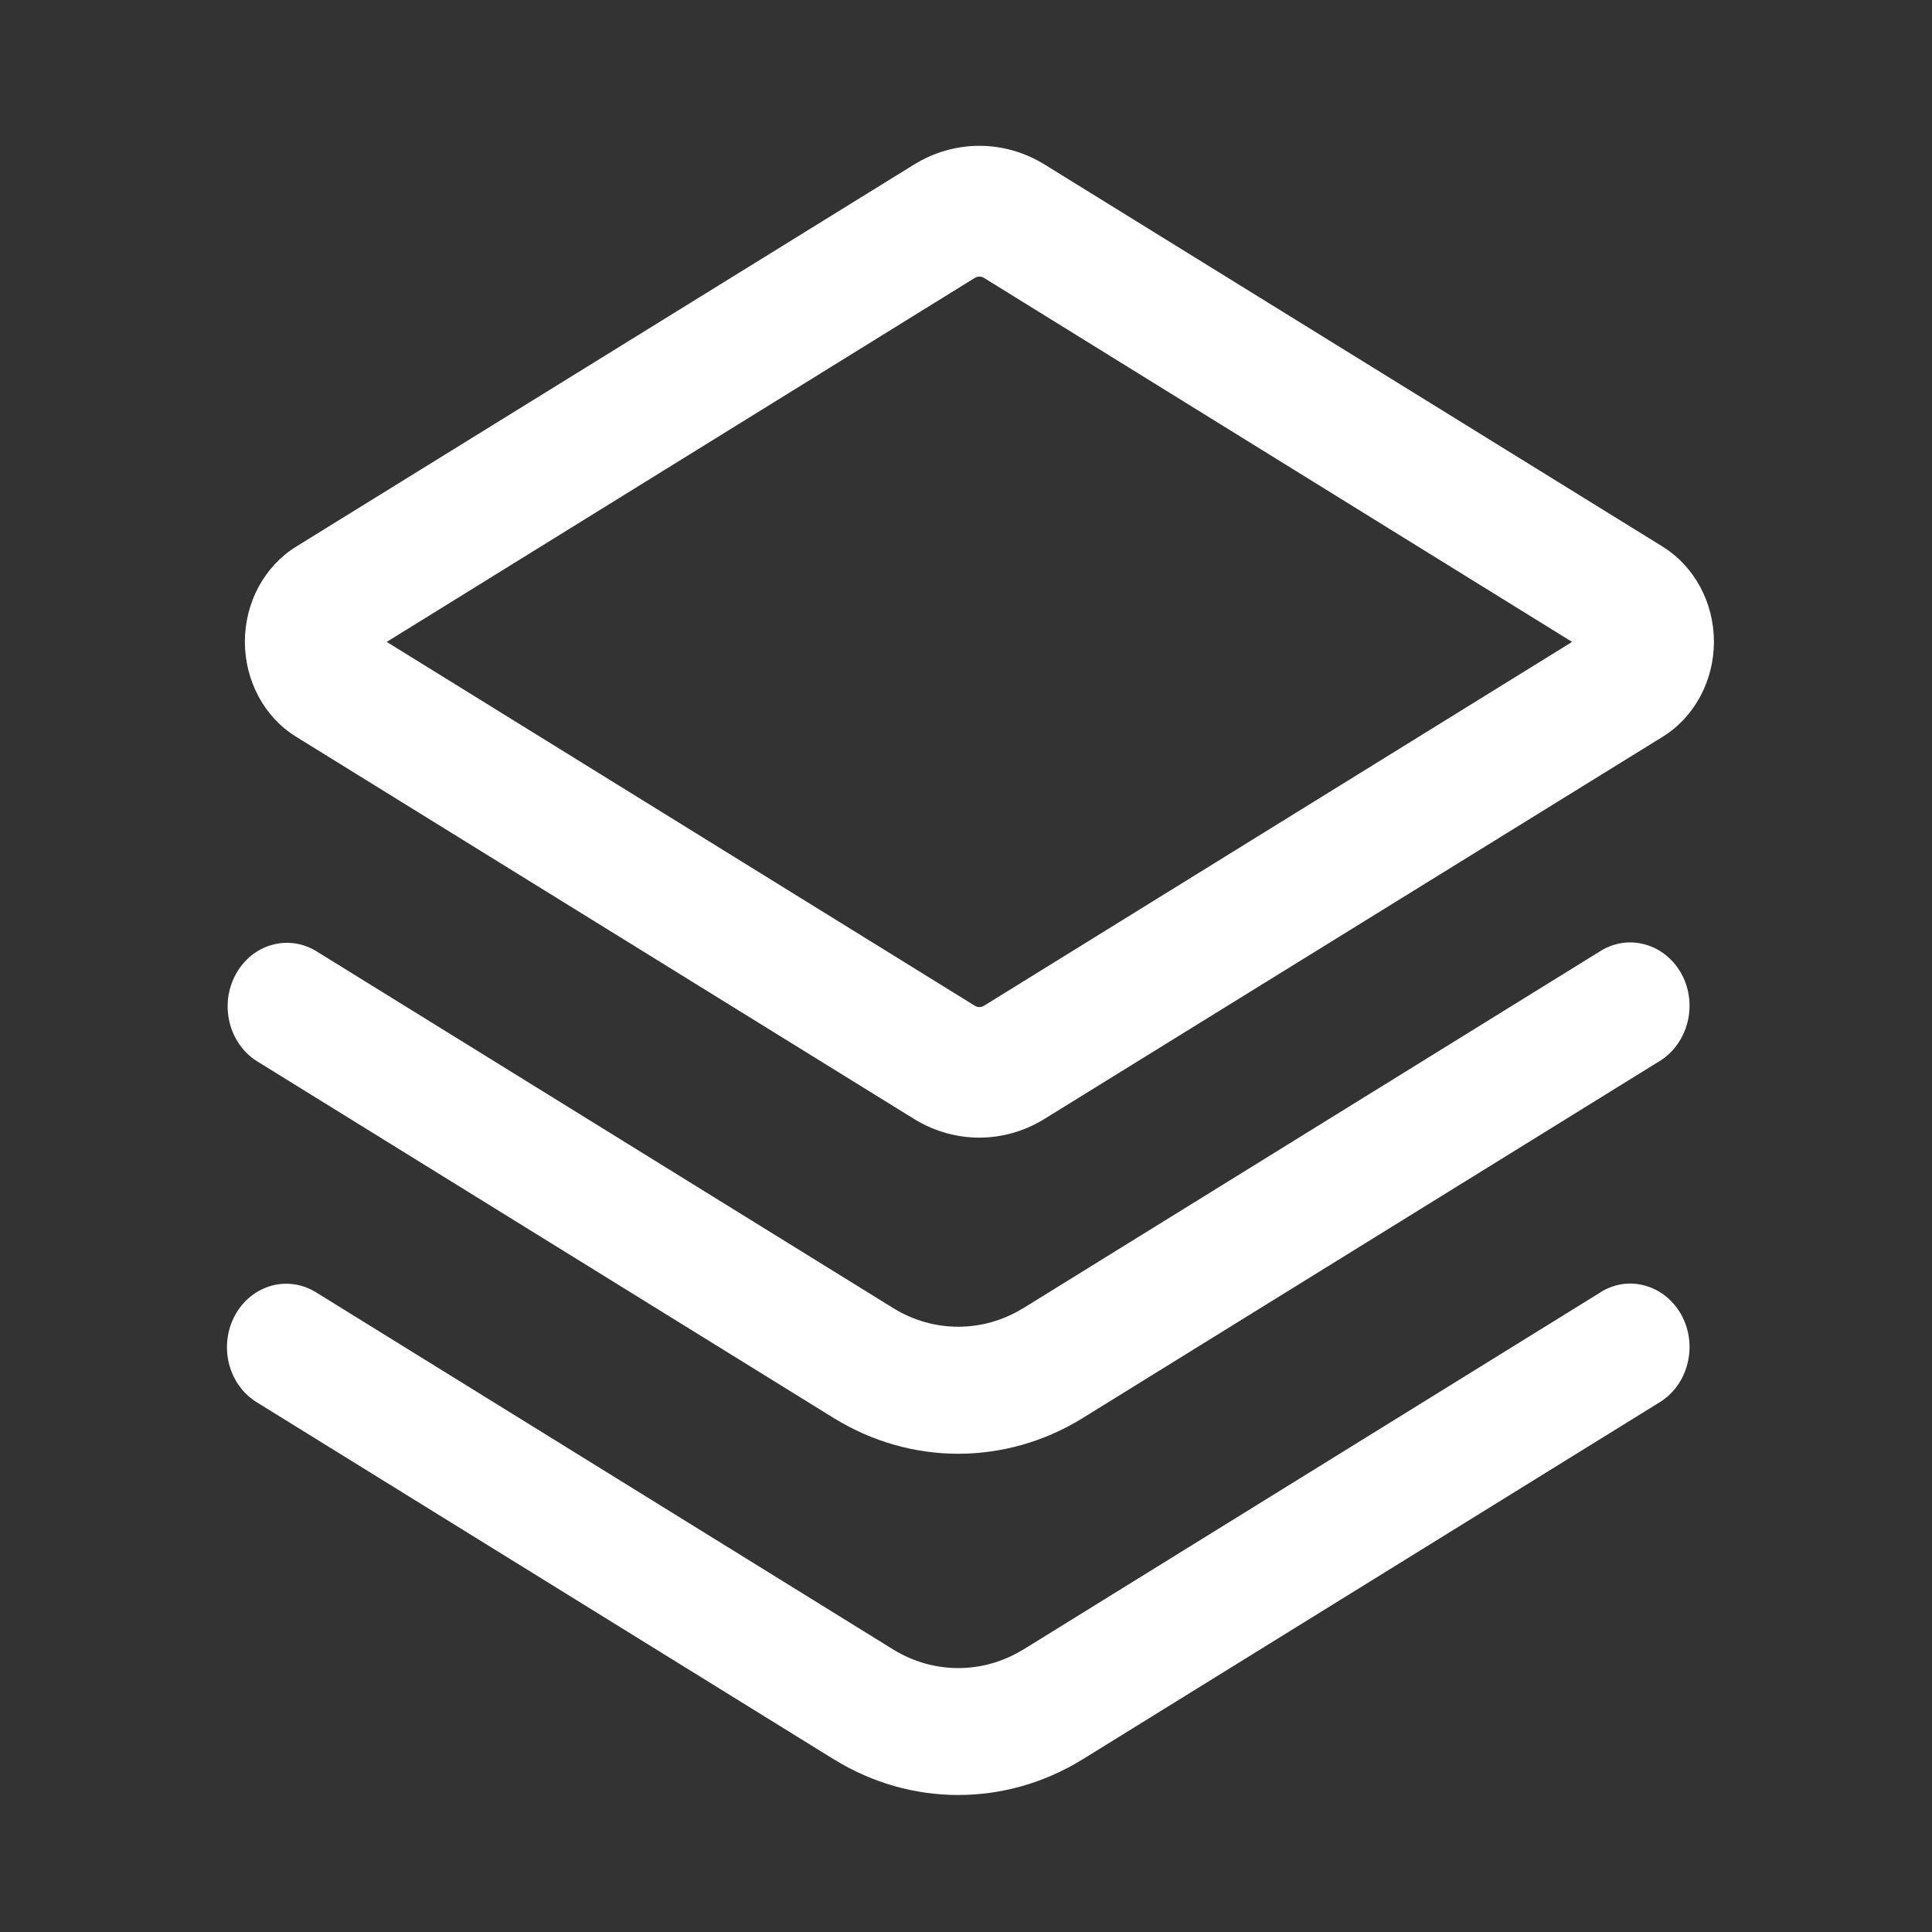
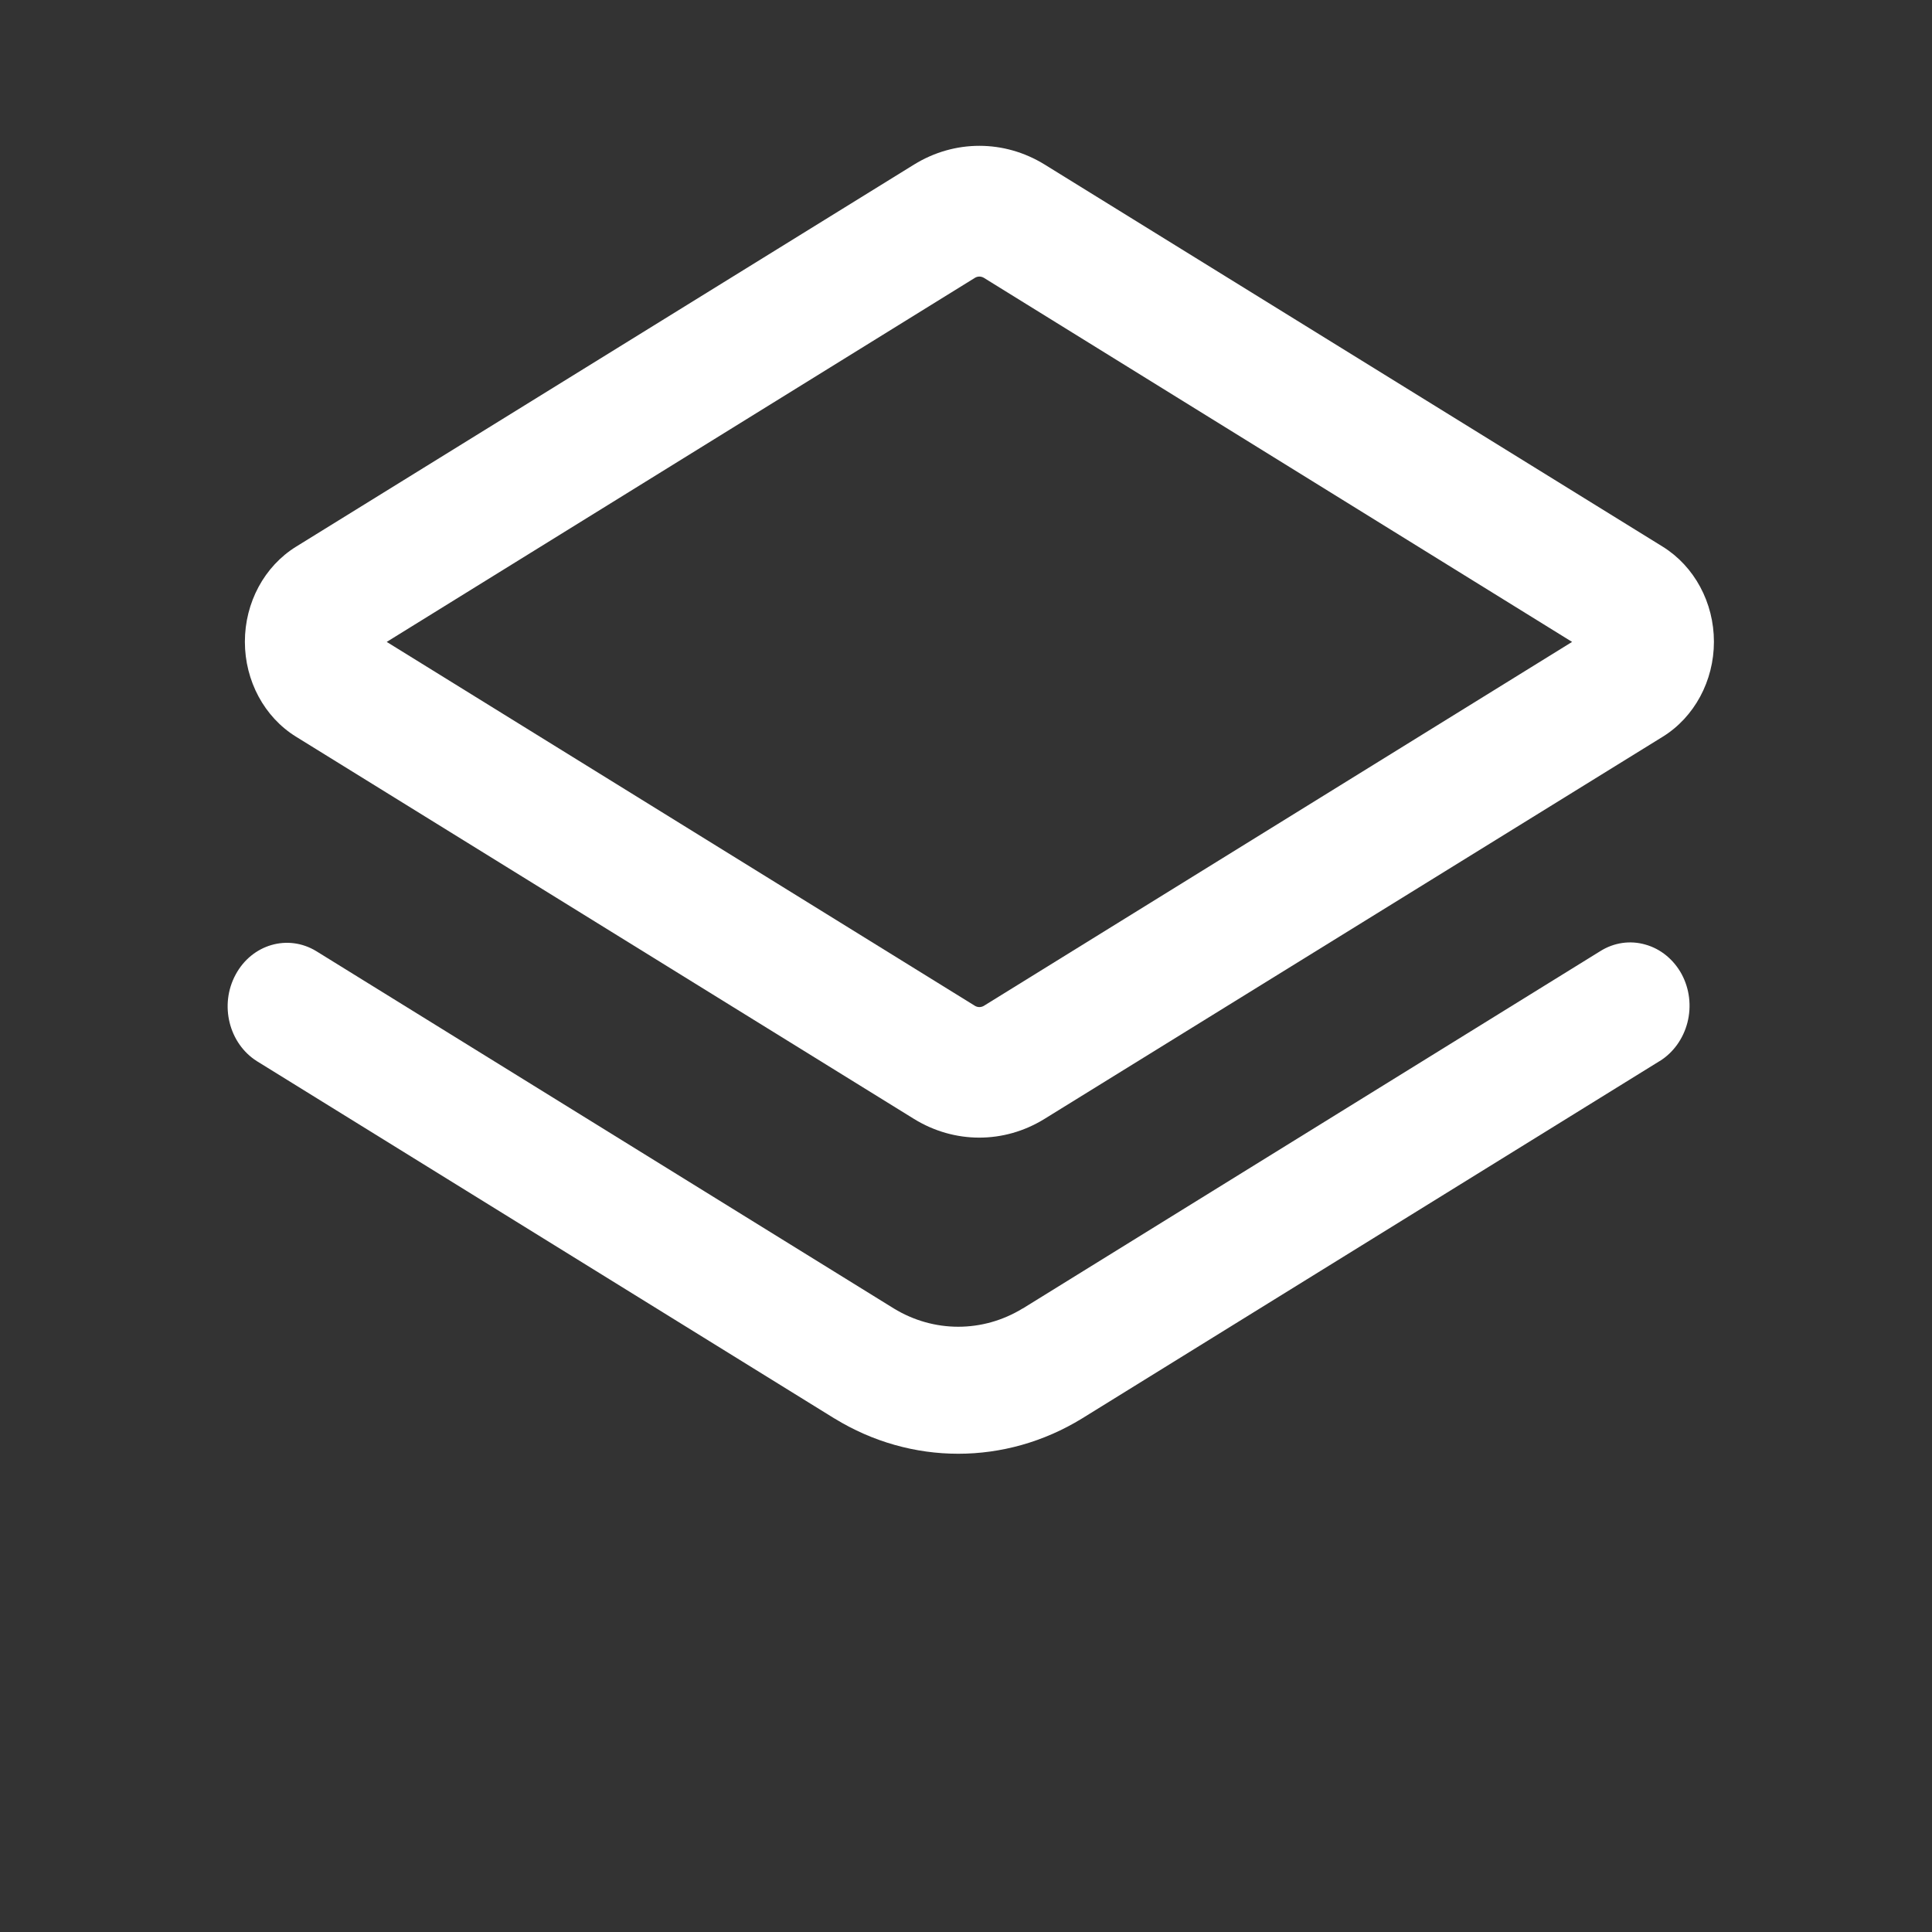
<svg xmlns="http://www.w3.org/2000/svg" width="24" height="24" viewBox="0 0 24 24" fill="none">
  <rect x="0" y="0" width="24" height="24" fill="#333333" stroke="none" />
  <path d="M3.678 9.152L11.353 13.899C11.855 14.209 12.472 14.21 12.974 13.9L20.655 9.152C21.048 8.909 21.291 8.458 21.291 7.972C21.291 7.485 21.048 7.035 20.655 6.791L12.977 2.044C12.475 1.734 11.857 1.734 11.355 2.044L3.678 6.791C3.284 7.035 3.042 7.485 3.042 7.972C3.042 8.458 3.284 8.909 3.678 9.152ZM12.113 3.45C12.146 3.431 12.186 3.431 12.22 3.45L19.529 7.974L12.22 12.496C12.186 12.515 12.146 12.515 12.113 12.496L4.804 7.974L12.113 3.45Z" fill="white" />
  <path d="M3.191 13.182L10.366 17.621H10.367C11.318 18.205 12.489 18.205 13.441 17.621L20.615 13.182H20.616C20.786 13.077 20.91 12.904 20.962 12.702C21.014 12.499 20.988 12.283 20.89 12.101C20.791 11.92 20.63 11.787 20.44 11.734C20.25 11.679 20.049 11.709 19.88 11.815L12.706 16.254H12.704C12.209 16.557 11.599 16.557 11.103 16.254L3.928 11.815C3.576 11.601 3.129 11.731 2.927 12.107C2.724 12.482 2.843 12.962 3.191 13.182Z" fill="white" />
-   <path d="M19.88 16.055L12.706 20.495H12.704C12.209 20.797 11.599 20.797 11.103 20.495L3.928 16.055C3.759 15.949 3.557 15.92 3.368 15.973C3.178 16.027 3.017 16.159 2.918 16.341C2.82 16.524 2.794 16.739 2.845 16.943C2.897 17.145 3.021 17.317 3.192 17.421L10.366 21.86H10.367C11.318 22.444 12.489 22.444 13.441 21.86L20.616 17.42C20.786 17.316 20.911 17.144 20.962 16.94C21.014 16.738 20.988 16.521 20.89 16.34C20.791 16.158 20.63 16.025 20.44 15.972C20.25 15.917 20.049 15.947 19.88 16.054L19.88 16.055Z" fill="white" />
</svg>